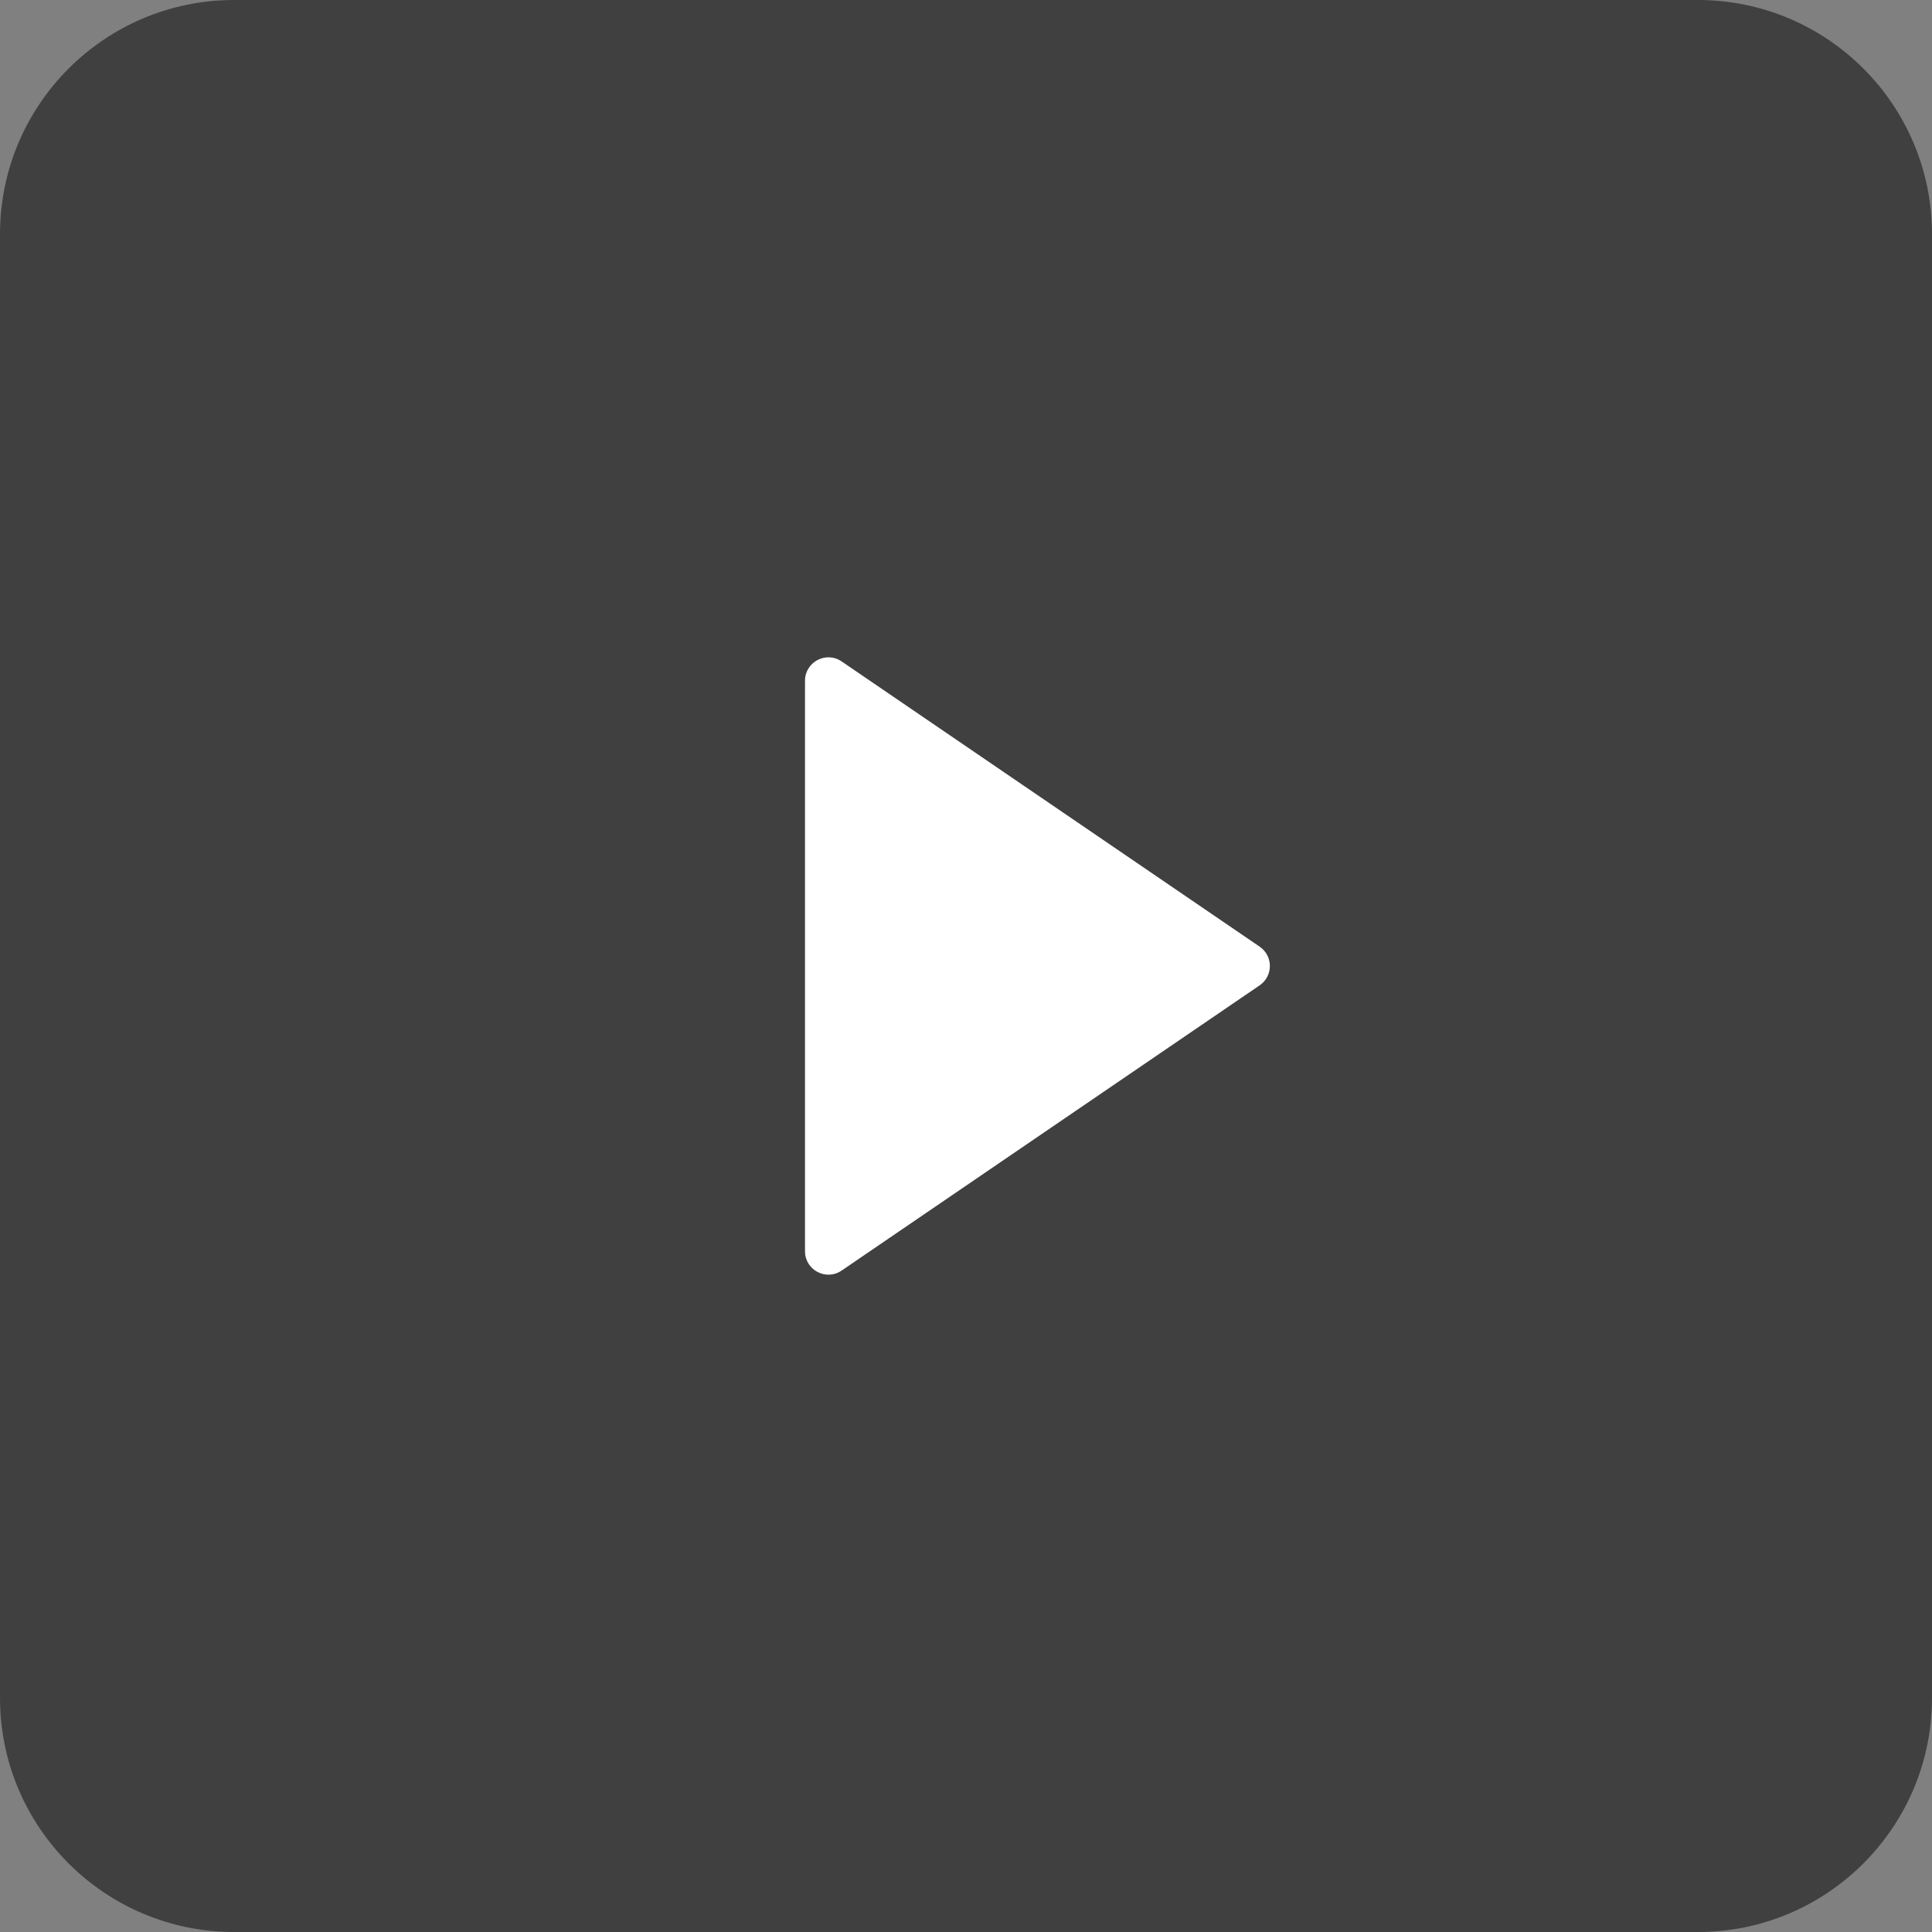
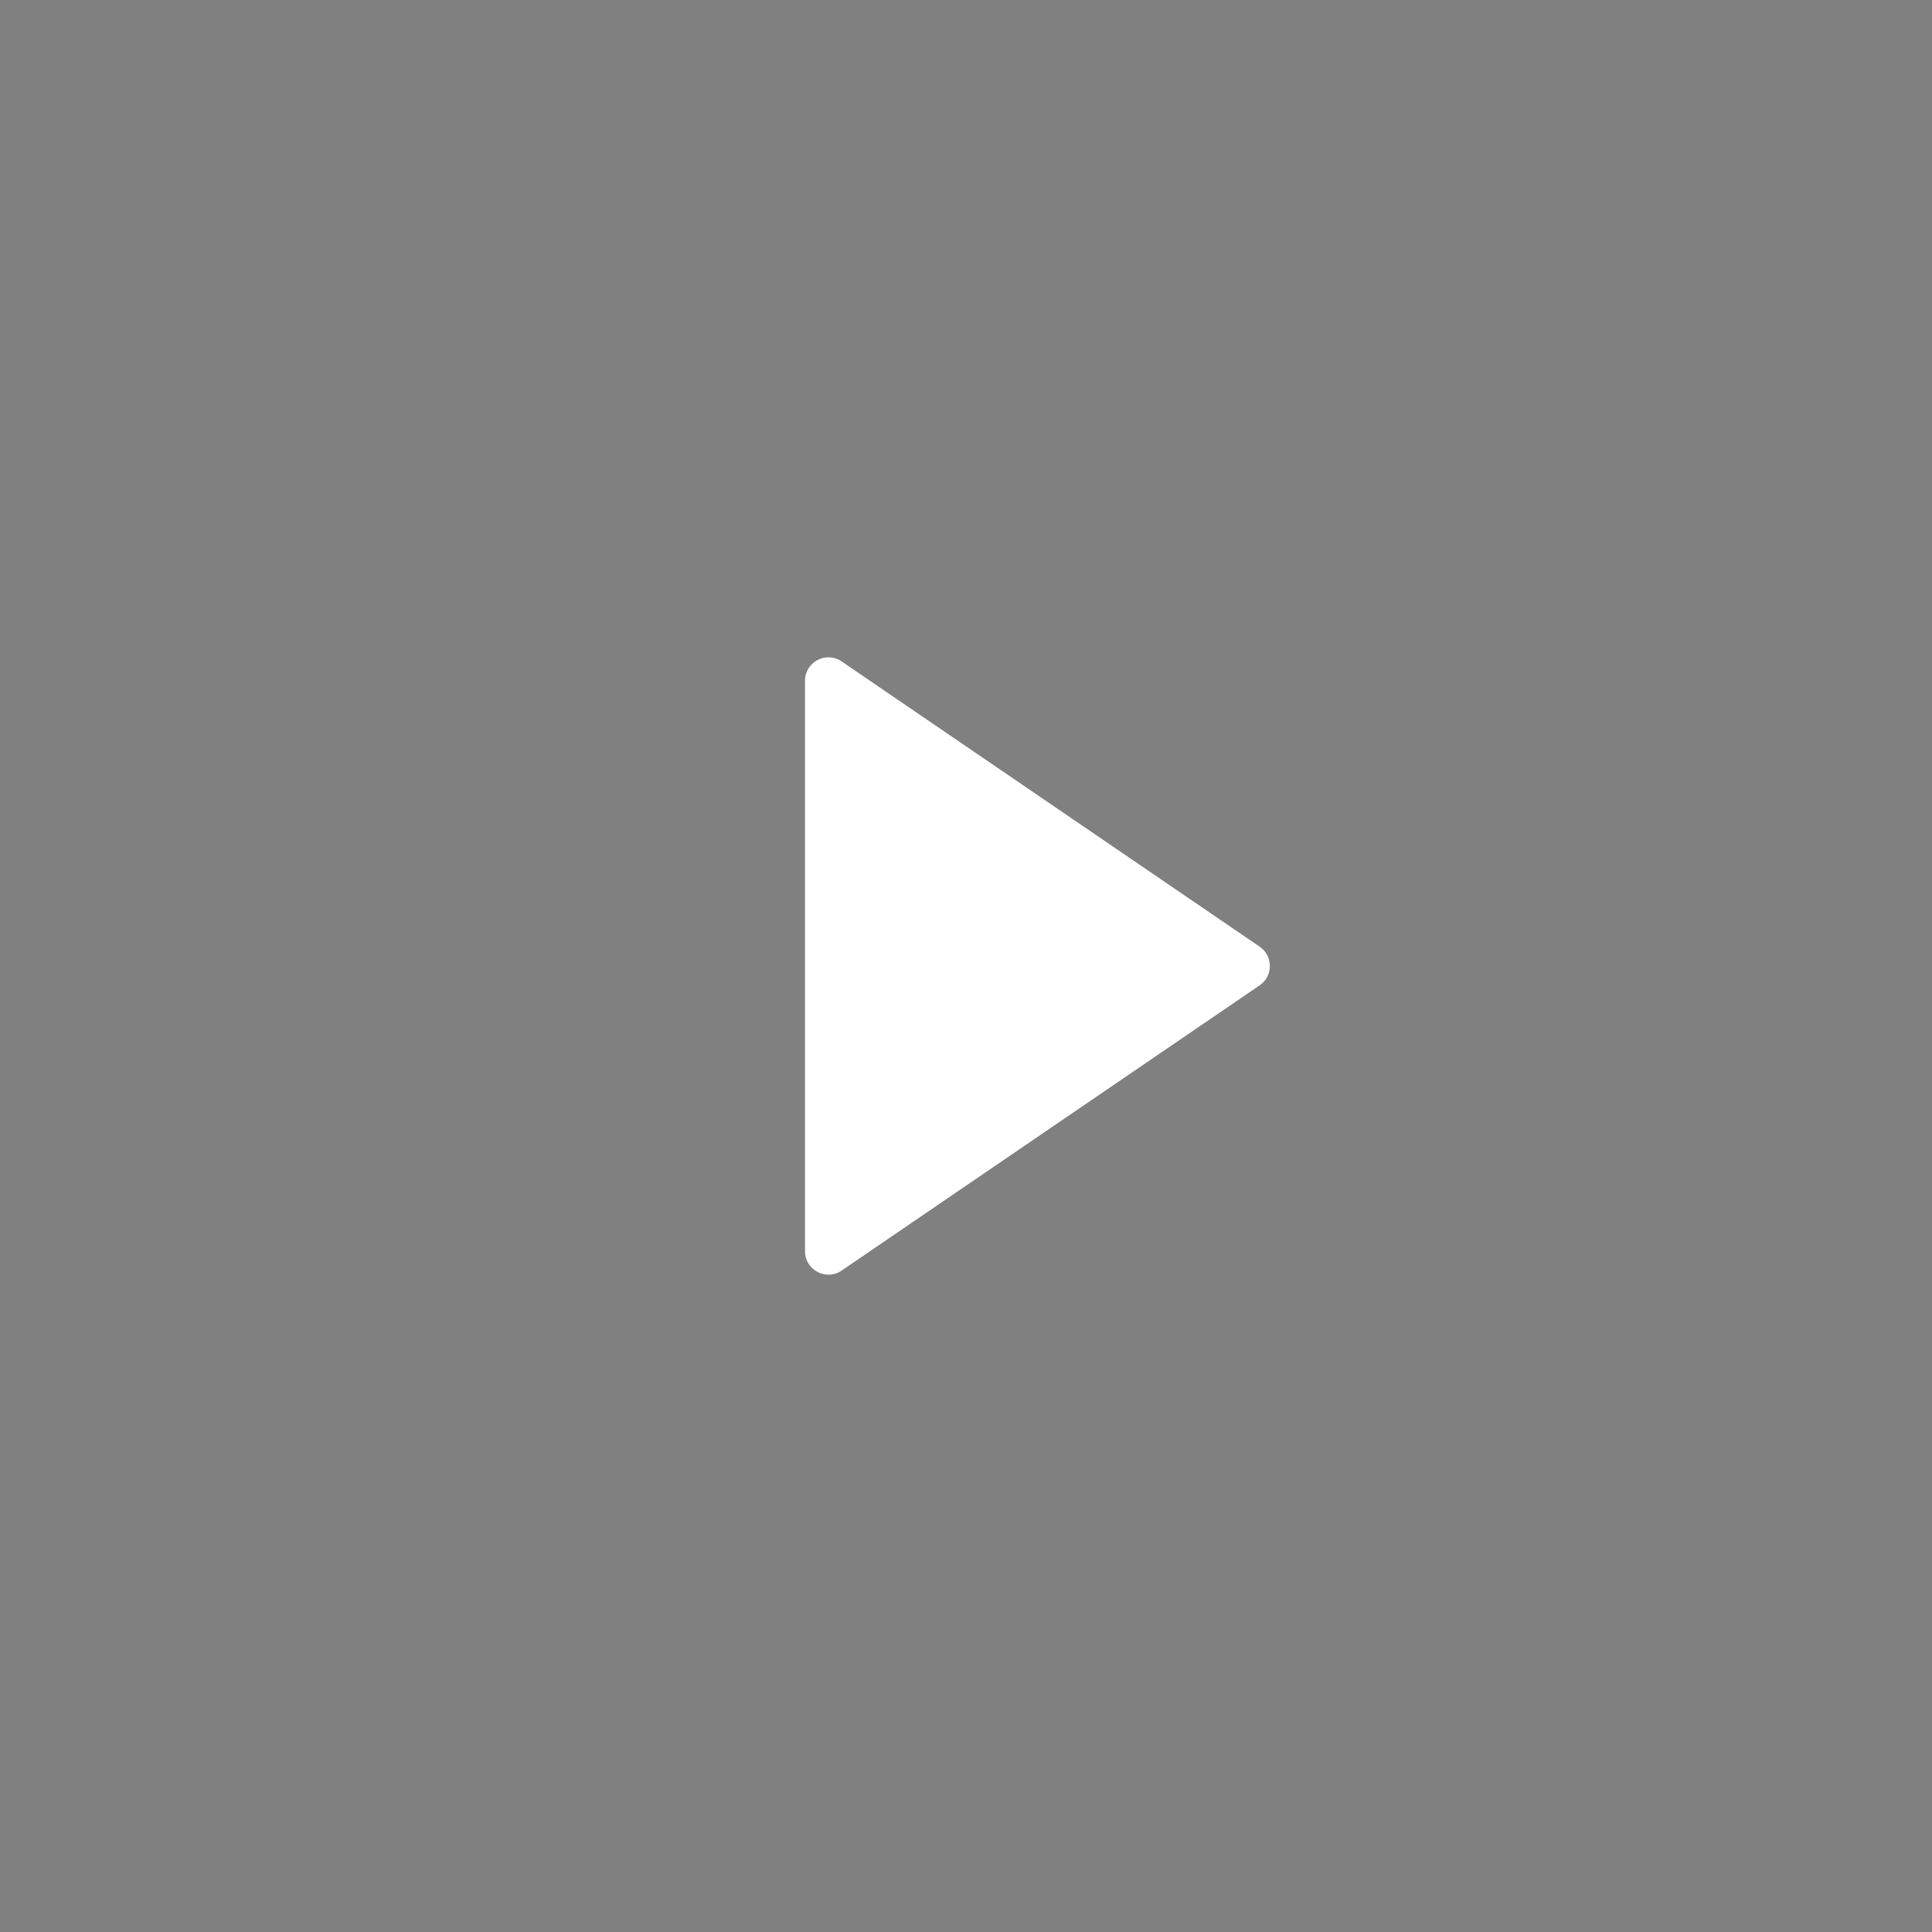
<svg xmlns="http://www.w3.org/2000/svg" width="165" height="165" viewBox="0 0 165 165" fill="none">
  <rect x="0" y="0" width="165" height="165" fill="#808080" stroke="none" />
-   <path d="M0 20C0 8.954 8.954 0 20 0H145C156.046 0 165 8.954 165 20V145C165 156.046 156.046 165 145 165H20C8.954 165 0 156.046 0 145V20Z" fill="black" fill-opacity="0.5" />
  <path d="M107.579 80.848C108.742 81.642 108.742 83.358 107.579 84.152L71.877 108.512C70.55 109.418 68.75 108.467 68.75 106.86L68.75 58.14C68.75 56.533 70.55 55.582 71.877 56.488L107.579 80.848Z" fill="white" />
</svg>